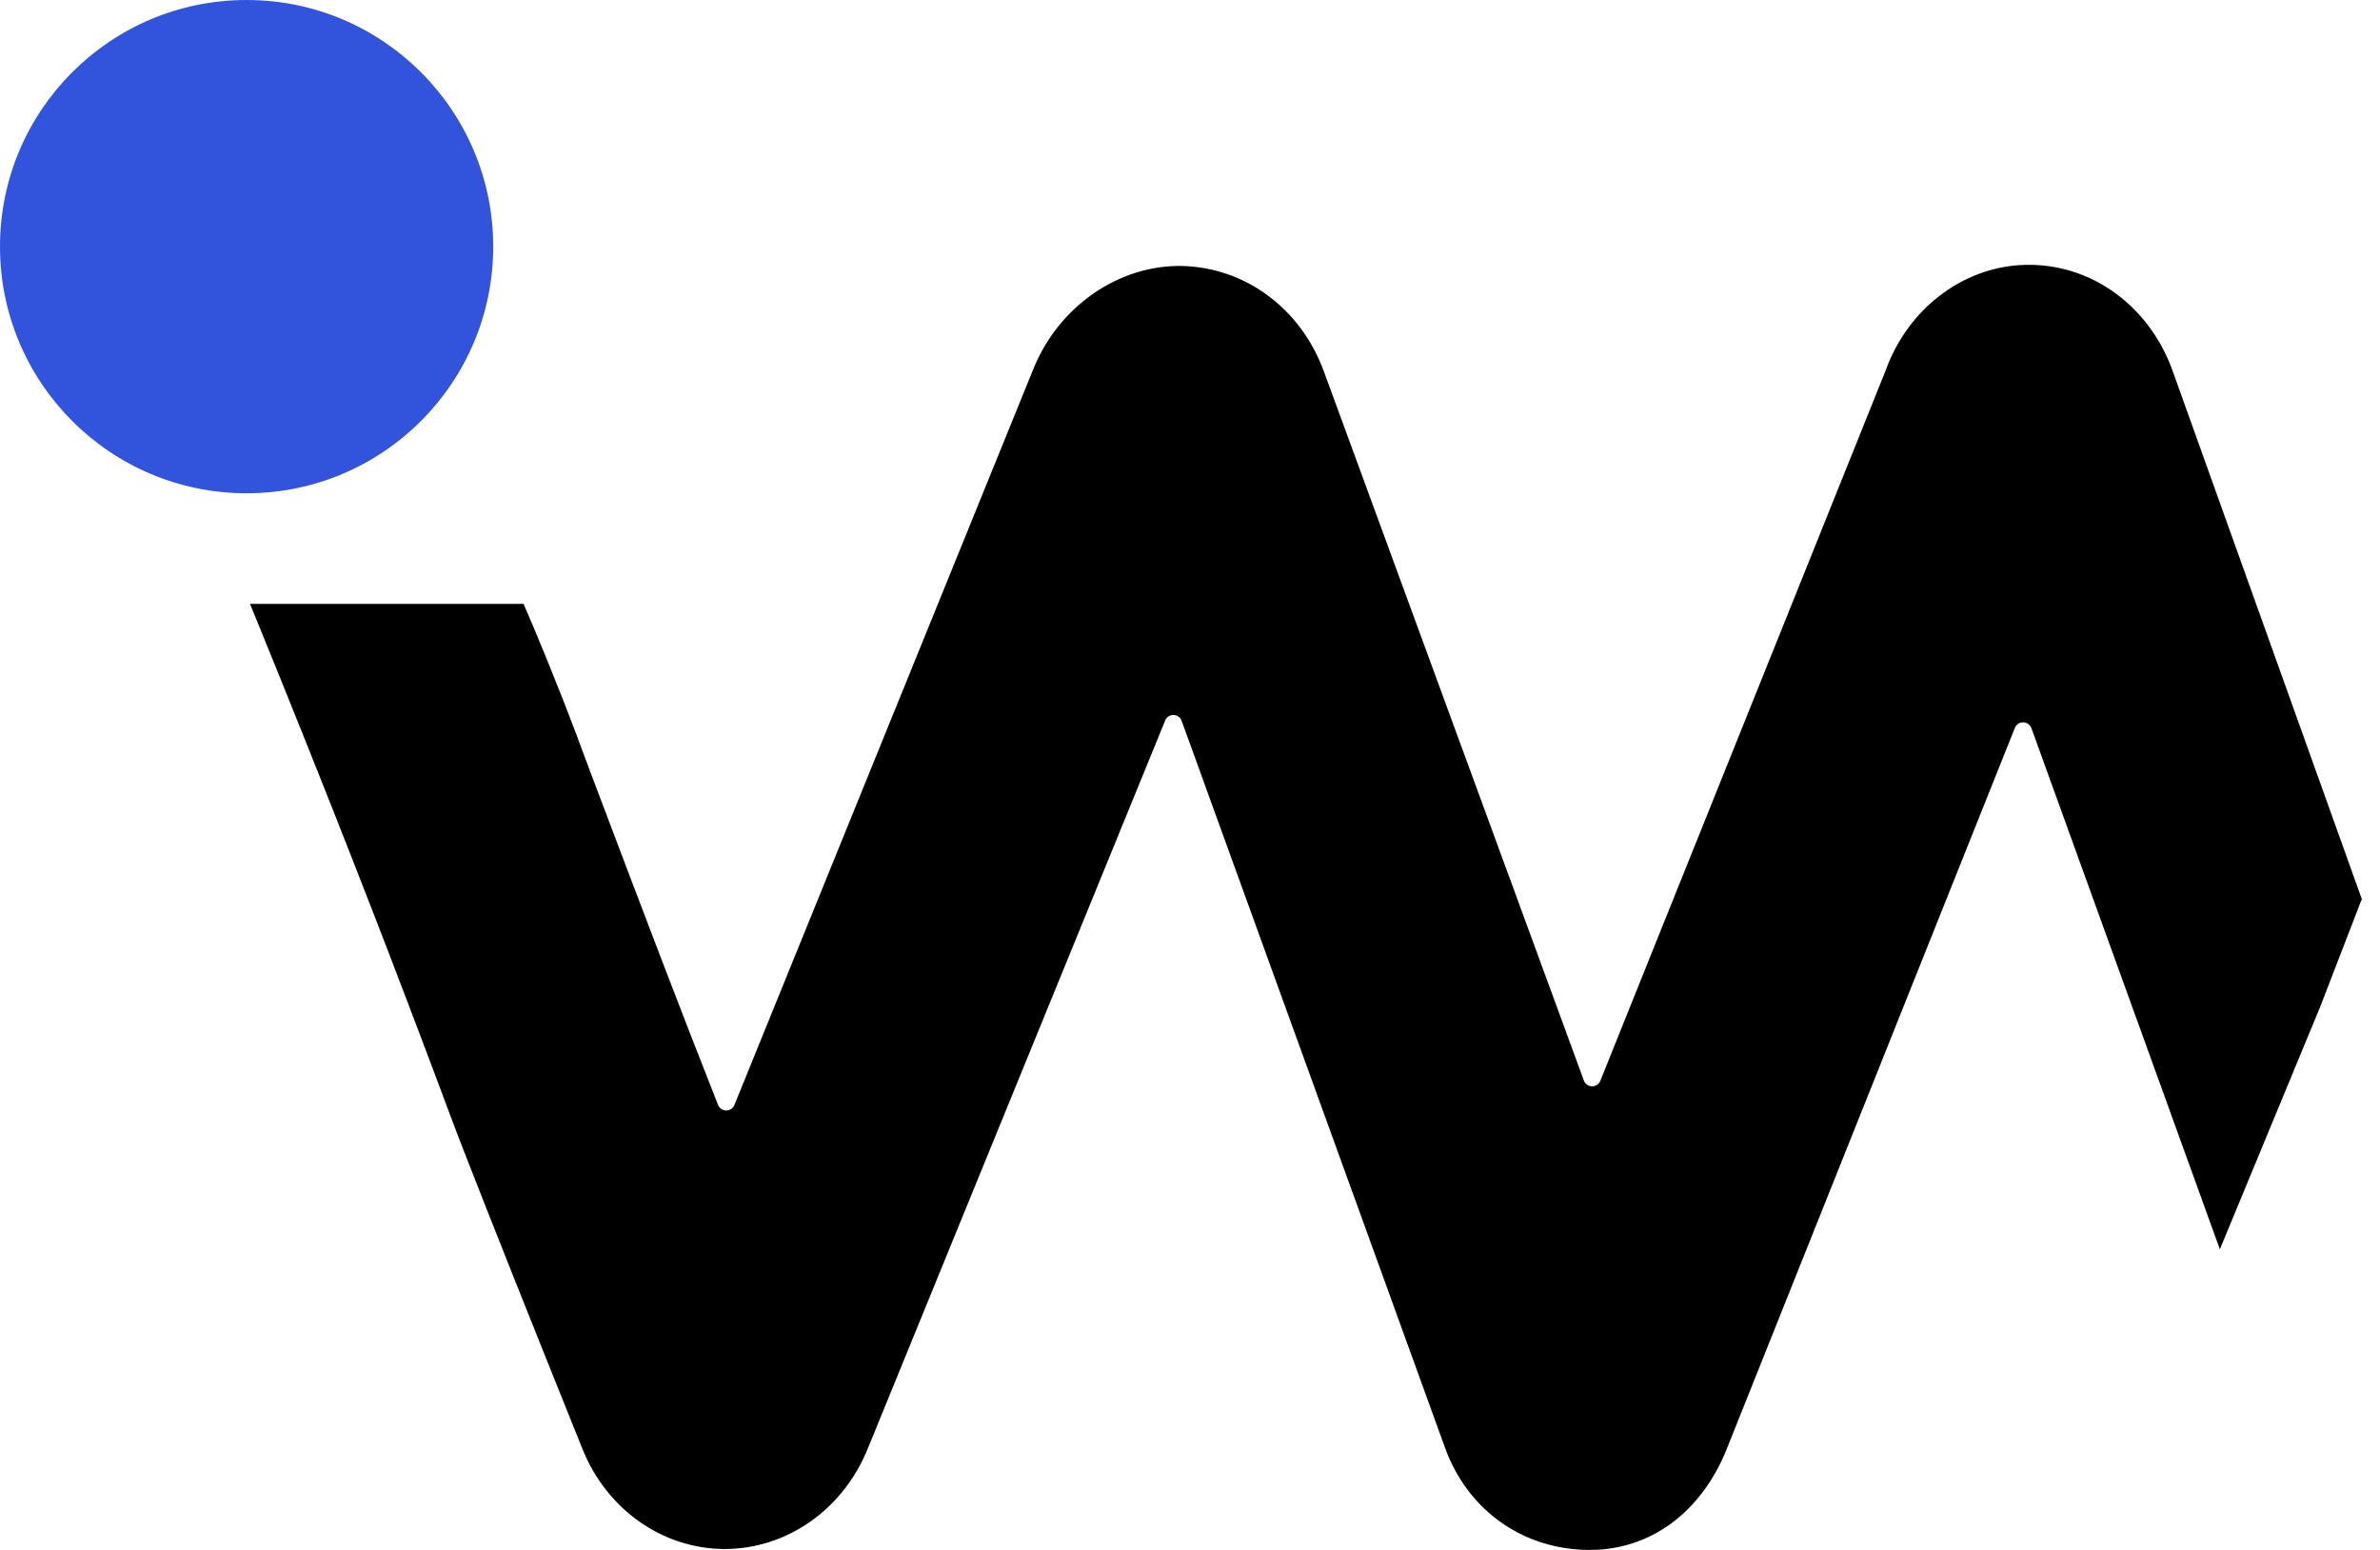
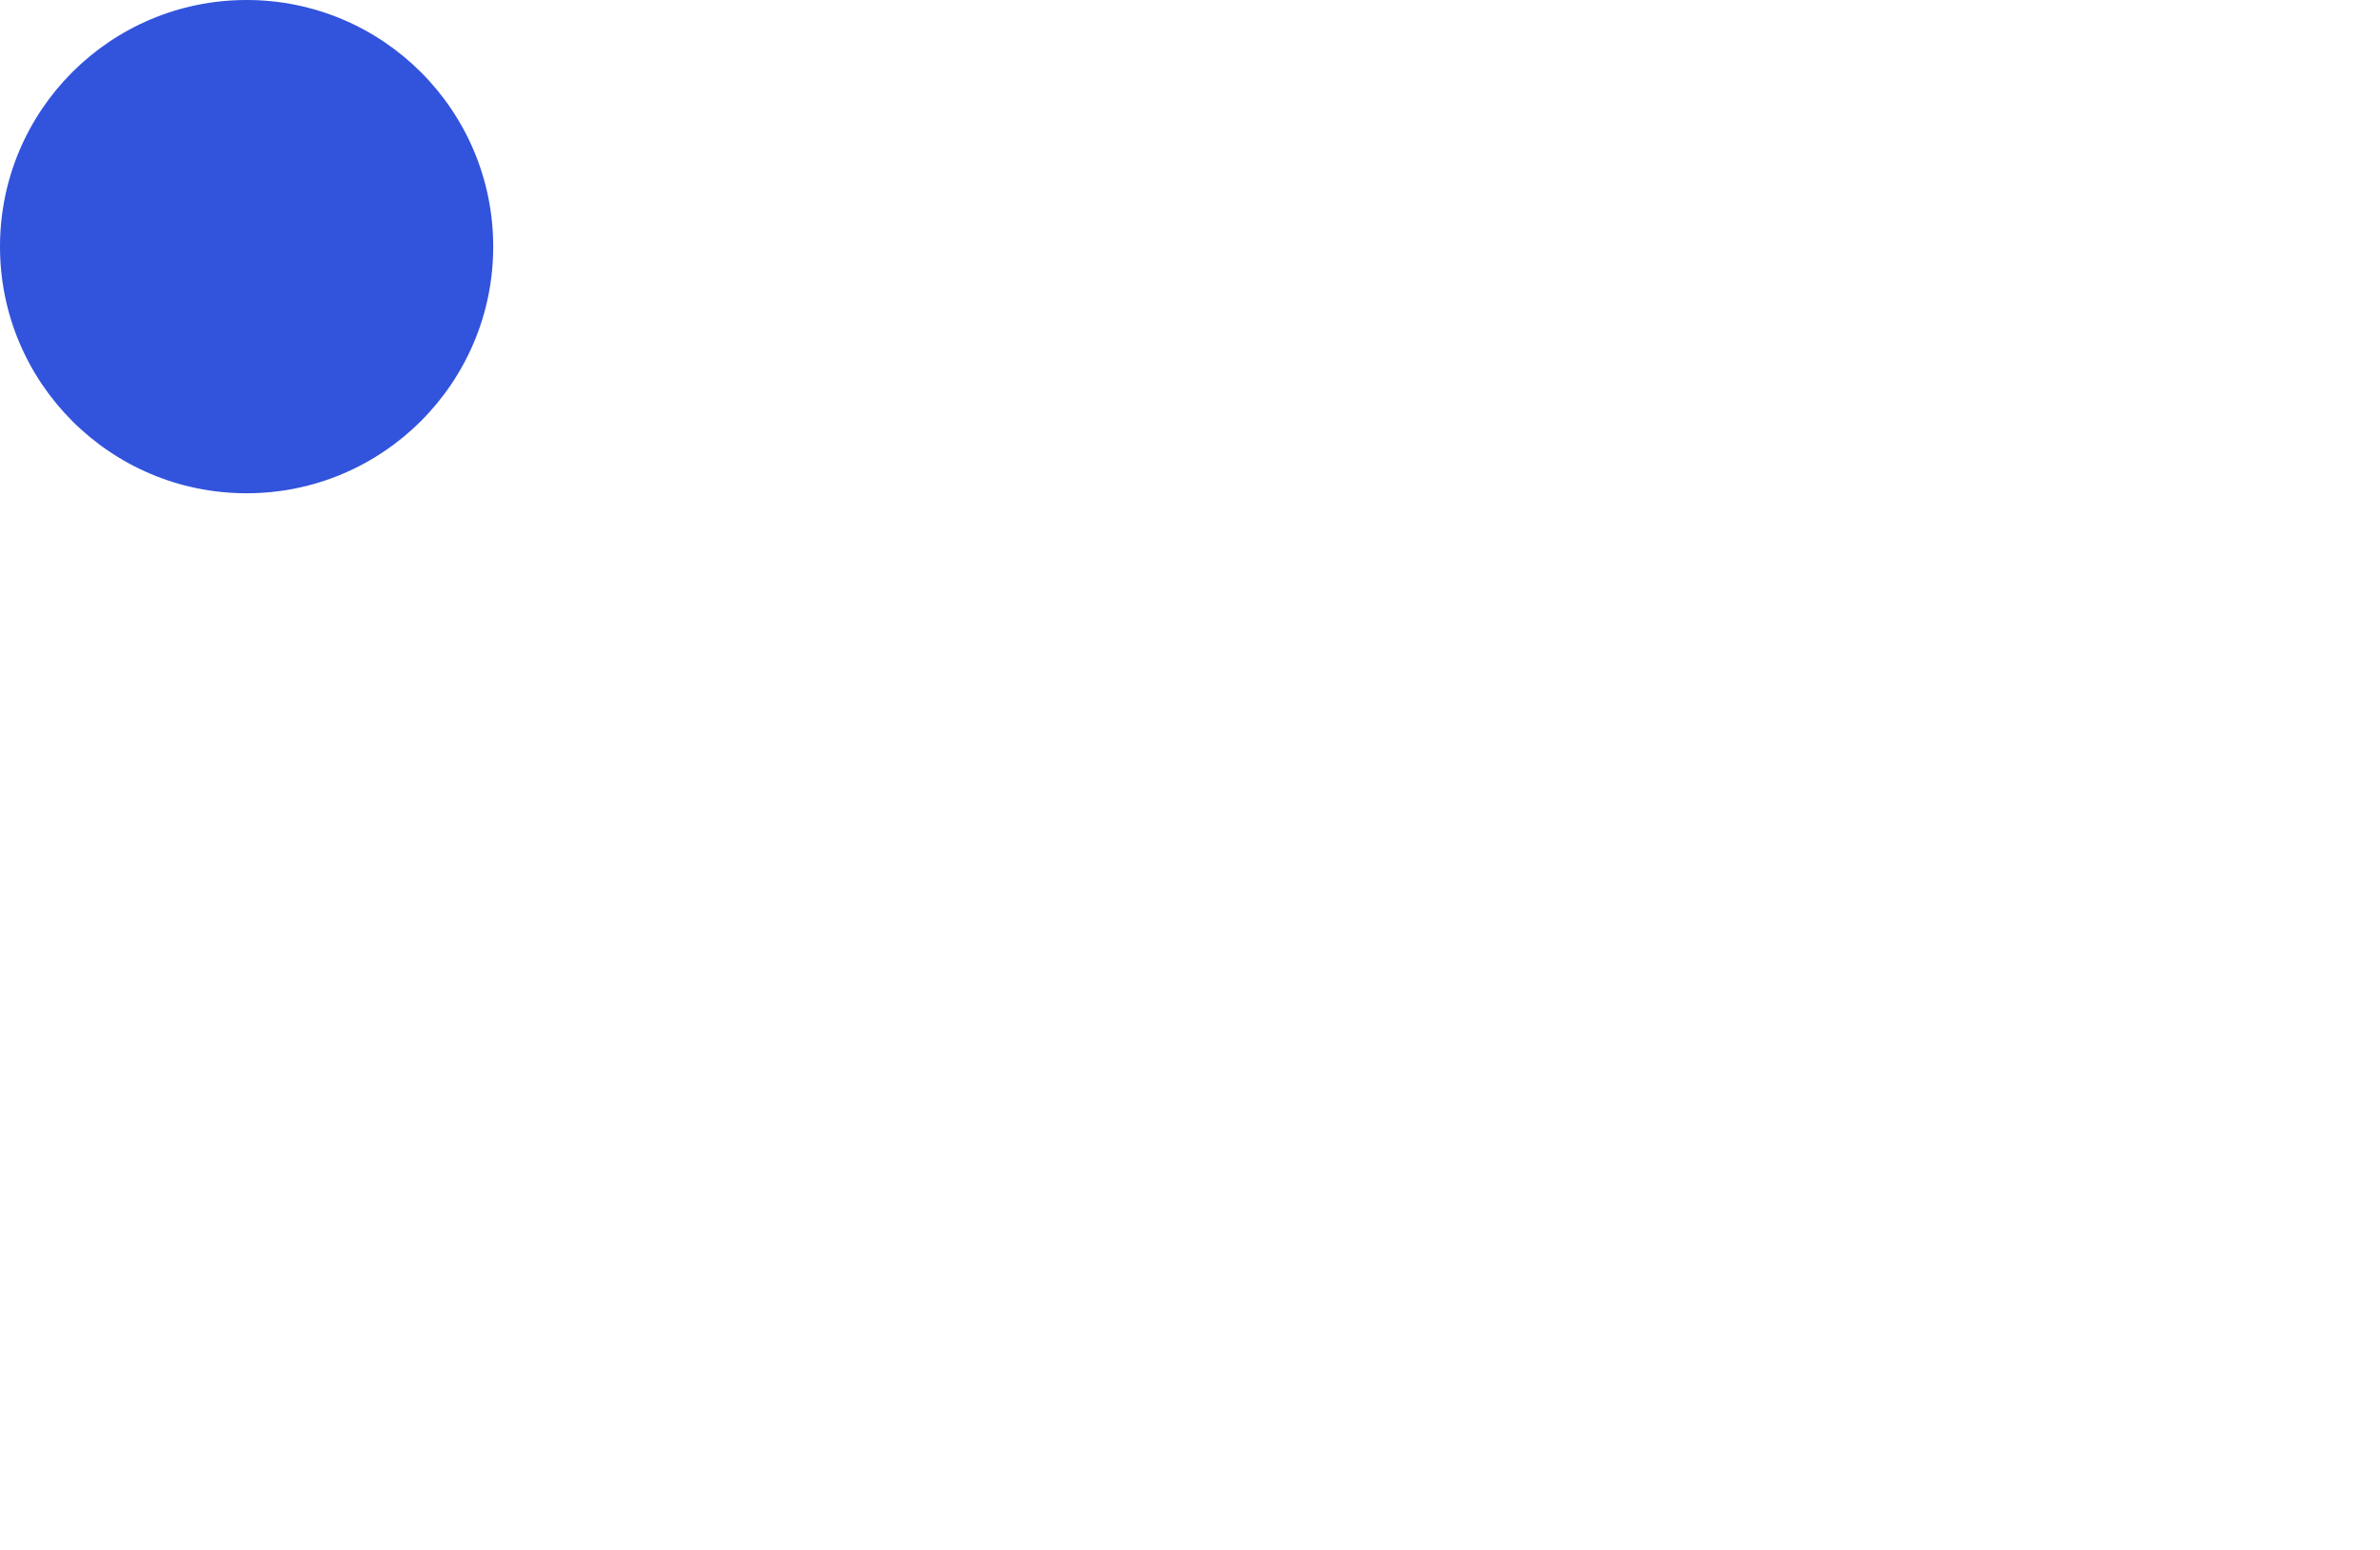
<svg xmlns="http://www.w3.org/2000/svg" width="43" height="28" viewBox="0 0 43 28" fill="none">
  <path d="M4.455 8.911C6.916 8.911 8.911 6.916 8.911 4.455C8.911 1.995 6.916 0 4.455 0C1.995 0 0 1.995 0 4.455C0 6.916 1.995 8.911 4.455 8.911Z" fill="#3253DC" />
-   <path d="M42.666 16.255C42.415 16.901 42.165 17.549 41.916 18.197C41.313 19.653 40.711 21.111 40.107 22.569C38.971 19.43 37.838 16.294 36.703 13.157C36.652 13.018 36.458 13.013 36.403 13.15L31.196 26.18C30.736 27.325 29.816 28 28.726 28H28.671C27.499 27.979 26.517 27.276 26.111 26.164L21.349 13.022C21.301 12.885 21.107 12.88 21.052 13.015L15.676 26.175C15.23 27.274 14.213 27.984 13.089 27.984C11.972 27.979 10.964 27.272 10.525 26.18C9.522 23.687 8.915 22.164 8.325 20.651C8.146 20.191 7.865 19.415 7.379 18.144C6.926 16.953 6.564 16.026 6.395 15.596C5.914 14.368 5.284 12.784 4.517 10.909H9.46C9.698 11.461 10.042 12.285 10.429 13.309C10.429 13.309 10.566 13.684 10.683 13.991C11.699 16.683 12.26 18.151 12.972 19.959C13.027 20.095 13.215 20.097 13.27 19.959L18.673 6.658C19.133 5.531 20.214 4.783 21.356 4.805C22.499 4.831 23.504 5.575 23.918 6.708L28.616 19.52C28.666 19.657 28.861 19.662 28.914 19.524L34.065 6.701C34.482 5.534 35.549 4.757 36.709 4.785C37.834 4.805 38.829 5.547 39.244 6.674C40.389 9.867 41.531 13.061 42.676 16.255H42.666Z" fill="black" />
</svg>